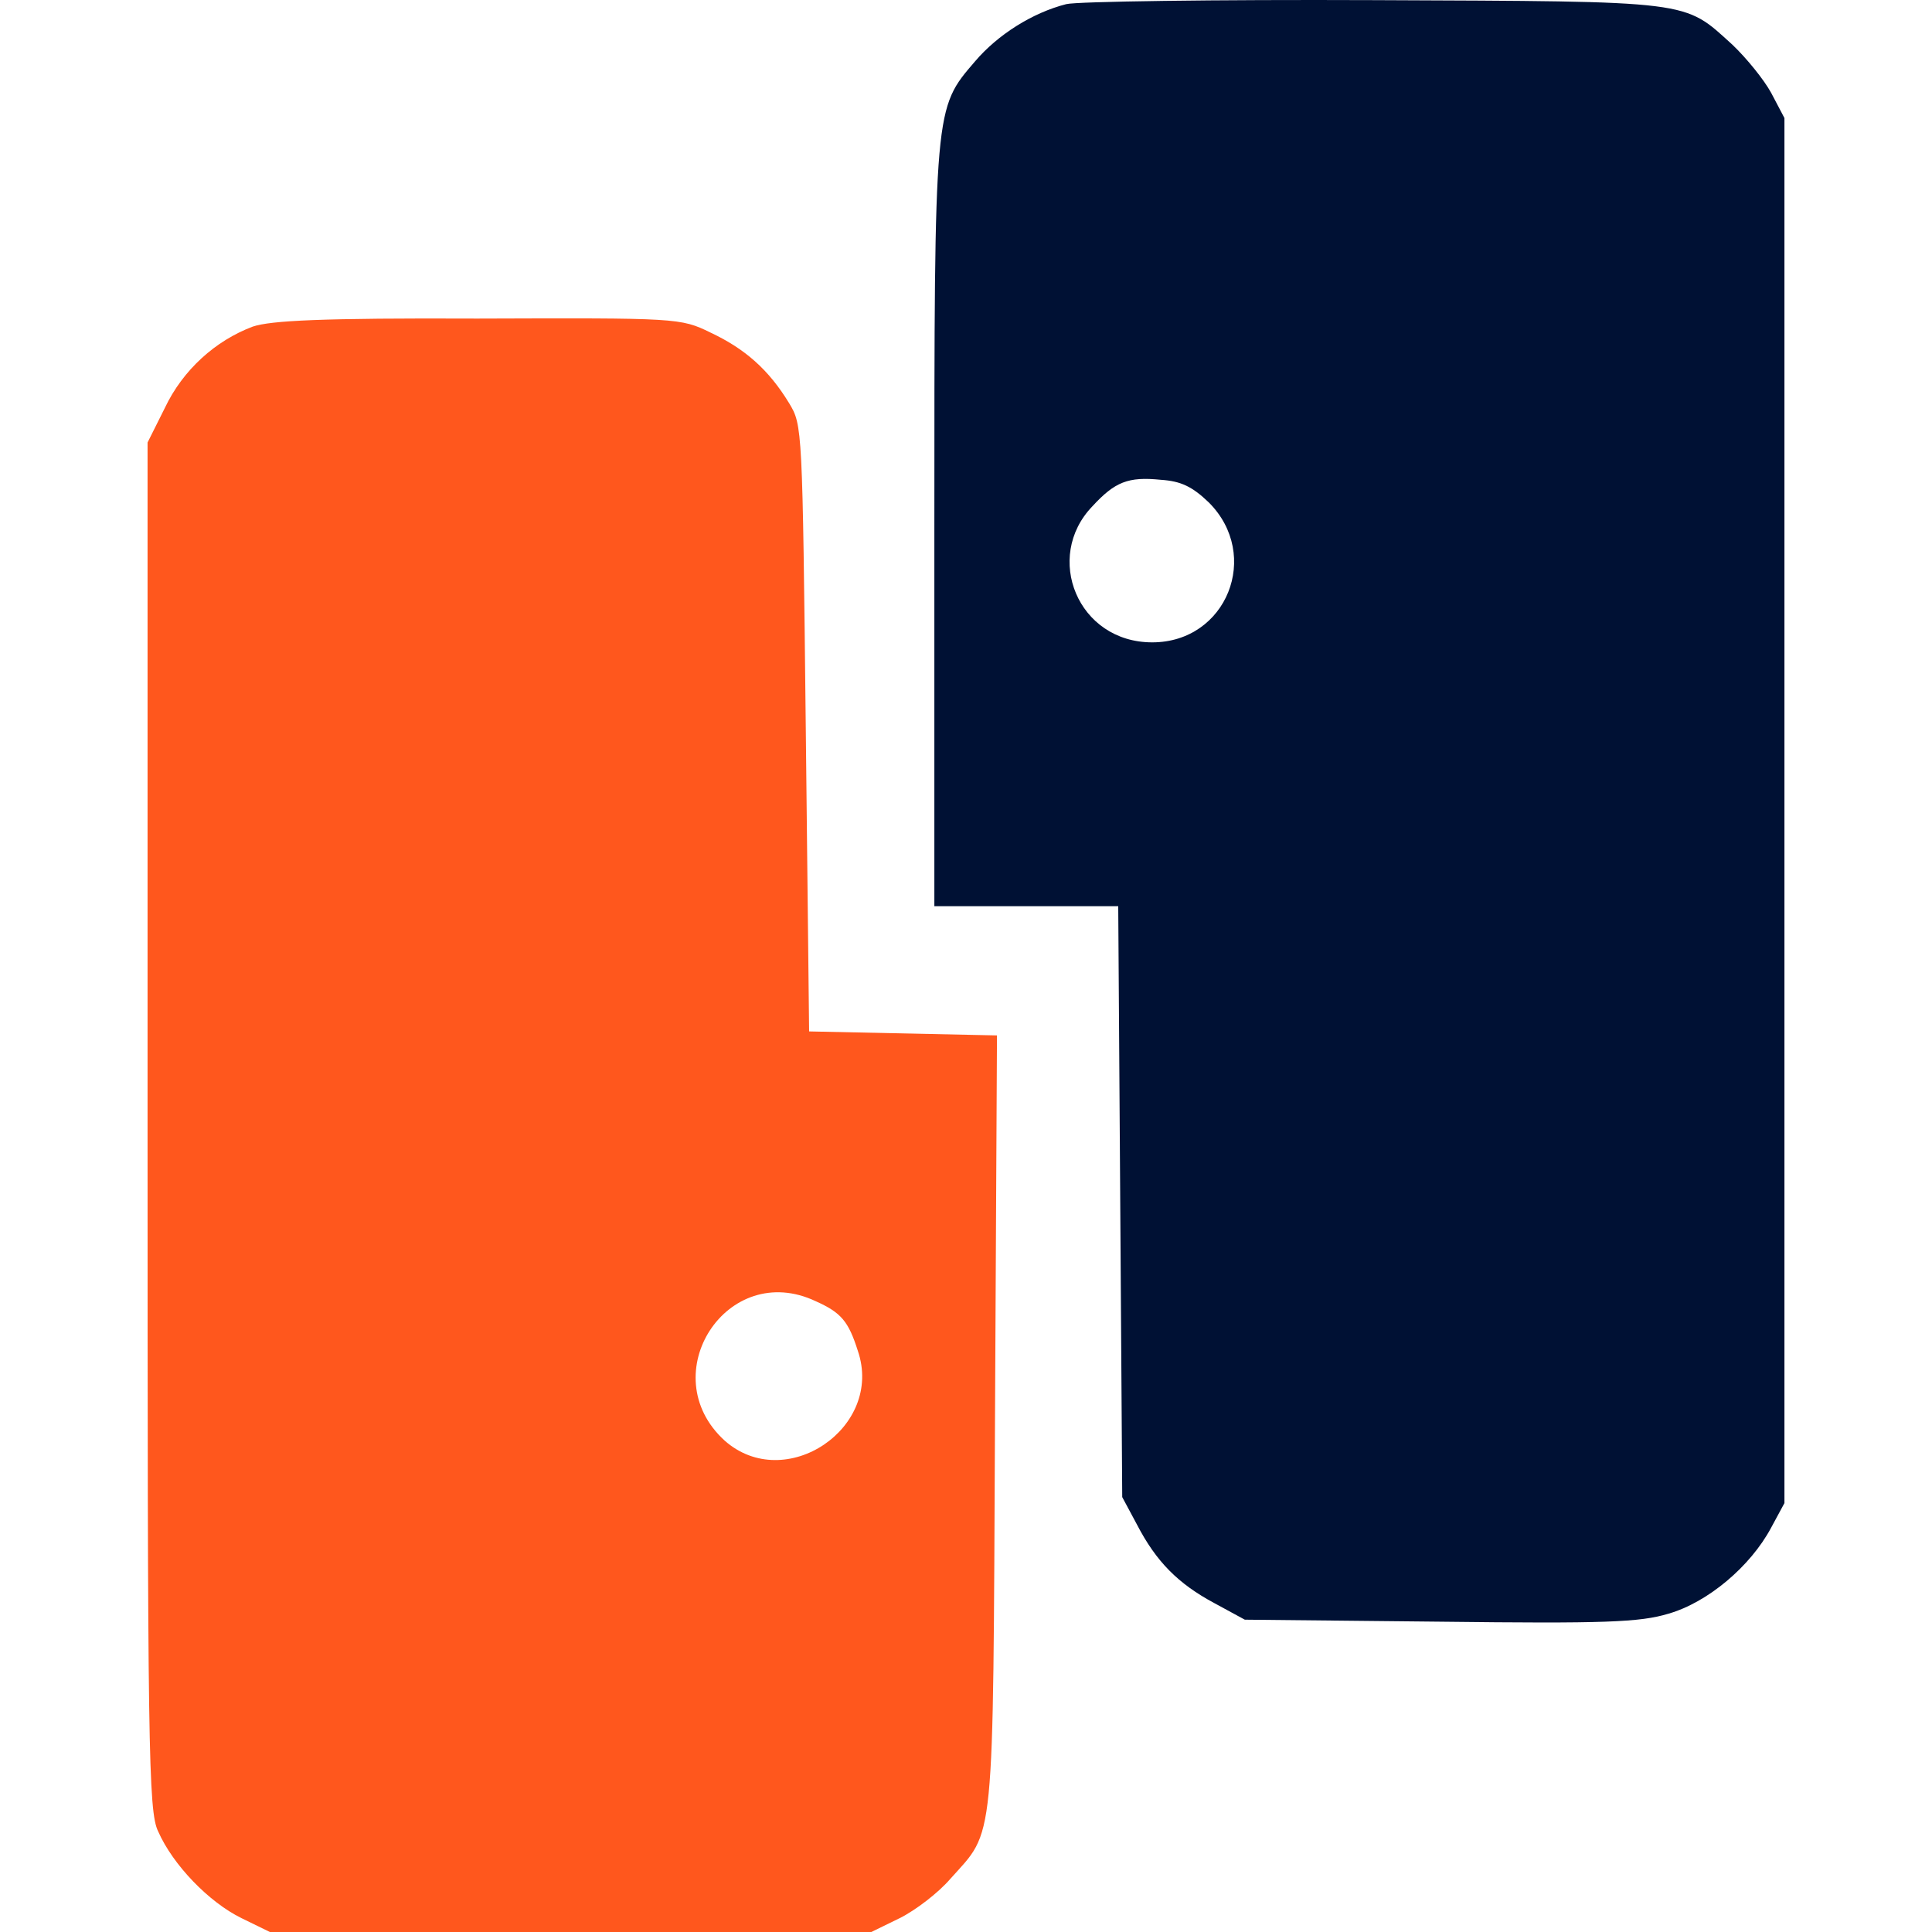
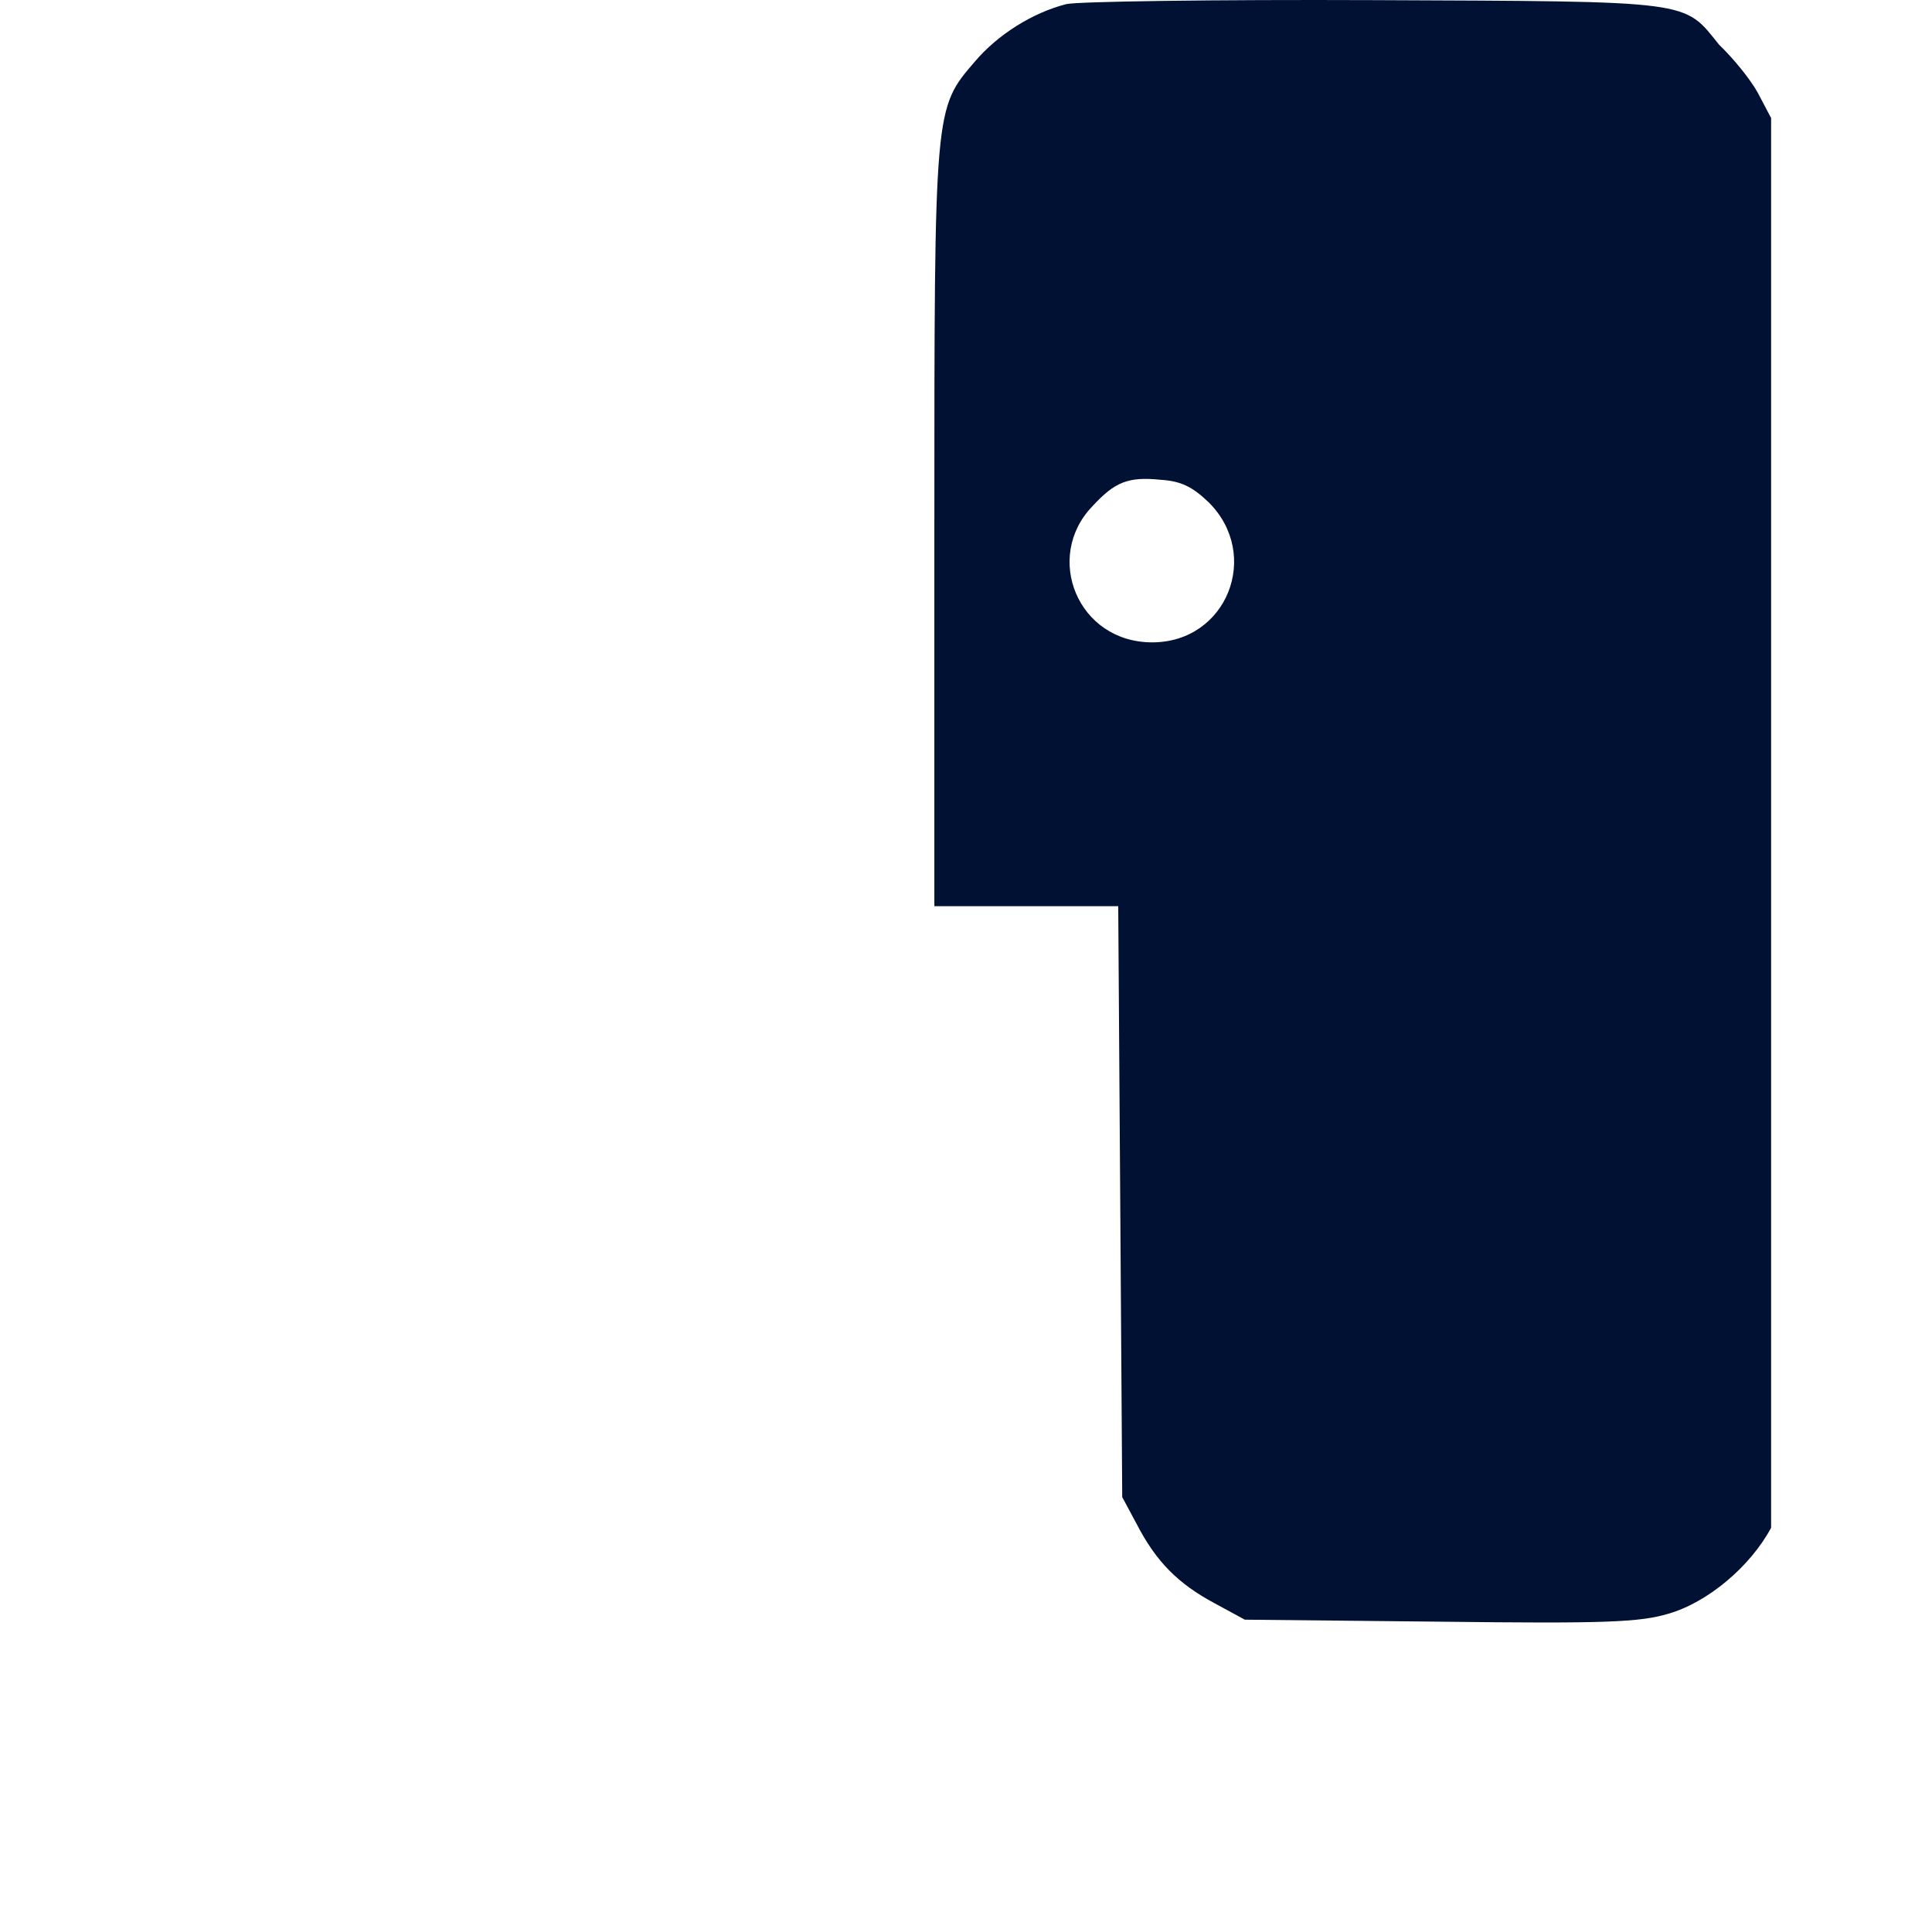
<svg xmlns="http://www.w3.org/2000/svg" id="Ebene_2" data-name="Ebene 2" viewBox="0 0 290 290.04">
  <g id="Ebene_1-2" data-name="Ebene 1">
    <g>
      <g>
-         <path d="M37.95,49.02c-5.6,2.1-10.5,6.5-13.2,12.2l-2.6,5.2v102.6c0,93.5.1,102.9,1.6,105.9,2.2,5,7.6,10.6,12.5,13l4.3,2.1h90.2l4.3-2.1c2.4-1.2,5.8-3.8,7.6-5.9,6.7-7.5,6.4-3.9,6.7-68.5l.3-58.1-28.2-.6-.5-45.5c-.5-45.2-.5-45.5-2.5-48.8-3.1-5.1-6.7-8.2-11.8-10.6-4.5-2.2-5-2.2-35-2.1-23.5-.1-31,.3-33.7,1.2h0ZM122.45,195.32c3.8,1.7,4.9,3,6.3,7.4,4,11.6-10.9,21.6-20,13.5-10.8-9.9.4-27.2,13.7-20.9h0Z" fill="#ff571d" />
-         <path d="M160.05.62c-5.1,1.3-10.3,4.6-13.7,8.6-6.1,7.1-6.1,6.6-6.1,69.9v56.9h27.6l.3,44.3.3,44.4,2.2,4.1c2.9,5.6,6.2,8.9,11.6,11.8l4.6,2.5,29.3.3c24.7.3,30,.1,34.3-1.2,5.9-1.7,12.3-7.1,15.4-12.9l2-3.7V17.72l-2-3.8c-1.1-2-3.7-5.2-5.8-7.2C252.65.02,254.45.22,206.25.02c-23.9-.1-44.6.2-46.2.6h0ZM181.45,75.42c7.9,7.9,2.7,21-8.5,21s-16.3-12.8-9-20.4c3.4-3.7,5.4-4.5,10.3-4,3,.2,4.7,1,7.2,3.4h0Z" fill="#001134" />
+         <path d="M160.05.62c-5.1,1.3-10.3,4.6-13.7,8.6-6.1,7.1-6.1,6.6-6.1,69.9v56.9h27.6l.3,44.3.3,44.4,2.2,4.1c2.9,5.6,6.2,8.9,11.6,11.8l4.6,2.5,29.3.3c24.7.3,30,.1,34.3-1.2,5.9-1.7,12.3-7.1,15.4-12.9V17.72l-2-3.8c-1.1-2-3.7-5.2-5.8-7.2C252.65.02,254.45.22,206.25.02c-23.9-.1-44.6.2-46.2.6h0ZM181.45,75.42c7.9,7.9,2.7,21-8.5,21s-16.3-12.8-9-20.4c3.4-3.7,5.4-4.5,10.3-4,3,.2,4.7,1,7.2,3.4h0Z" fill="#001134" />
      </g>
-       <rect y=".04" width="290" height="290" fill="none" />
    </g>
  </g>
</svg>